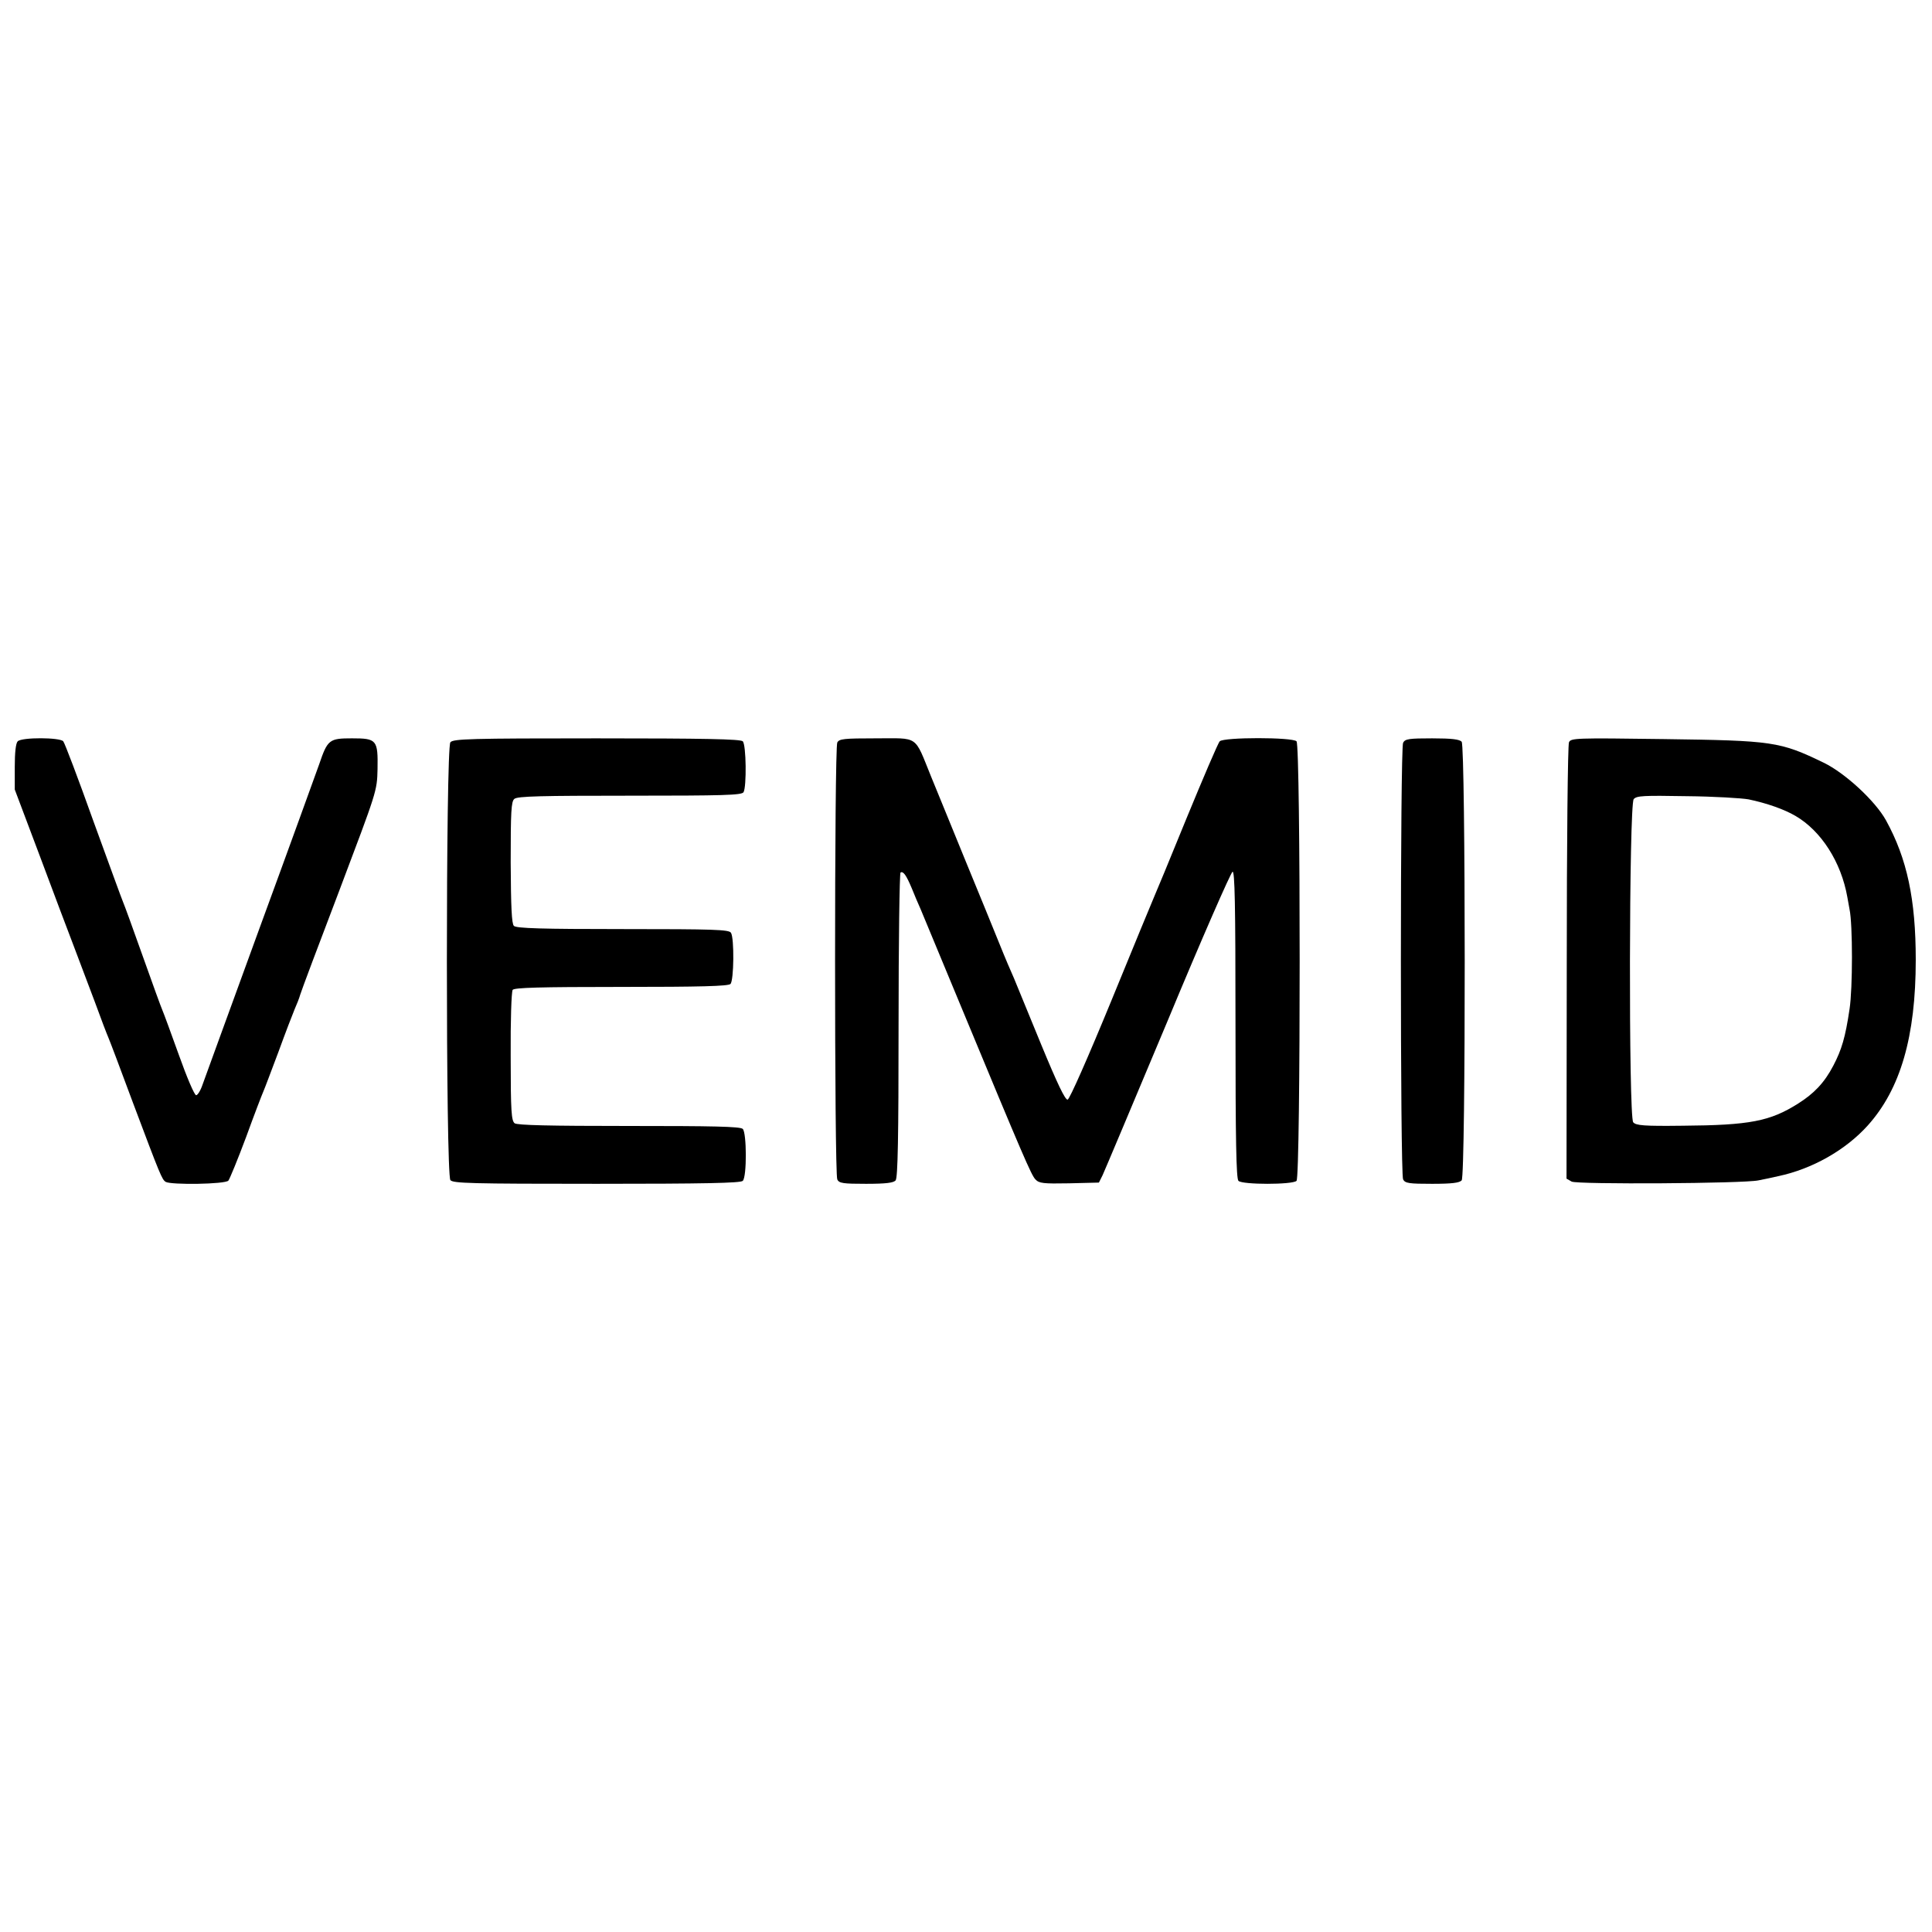
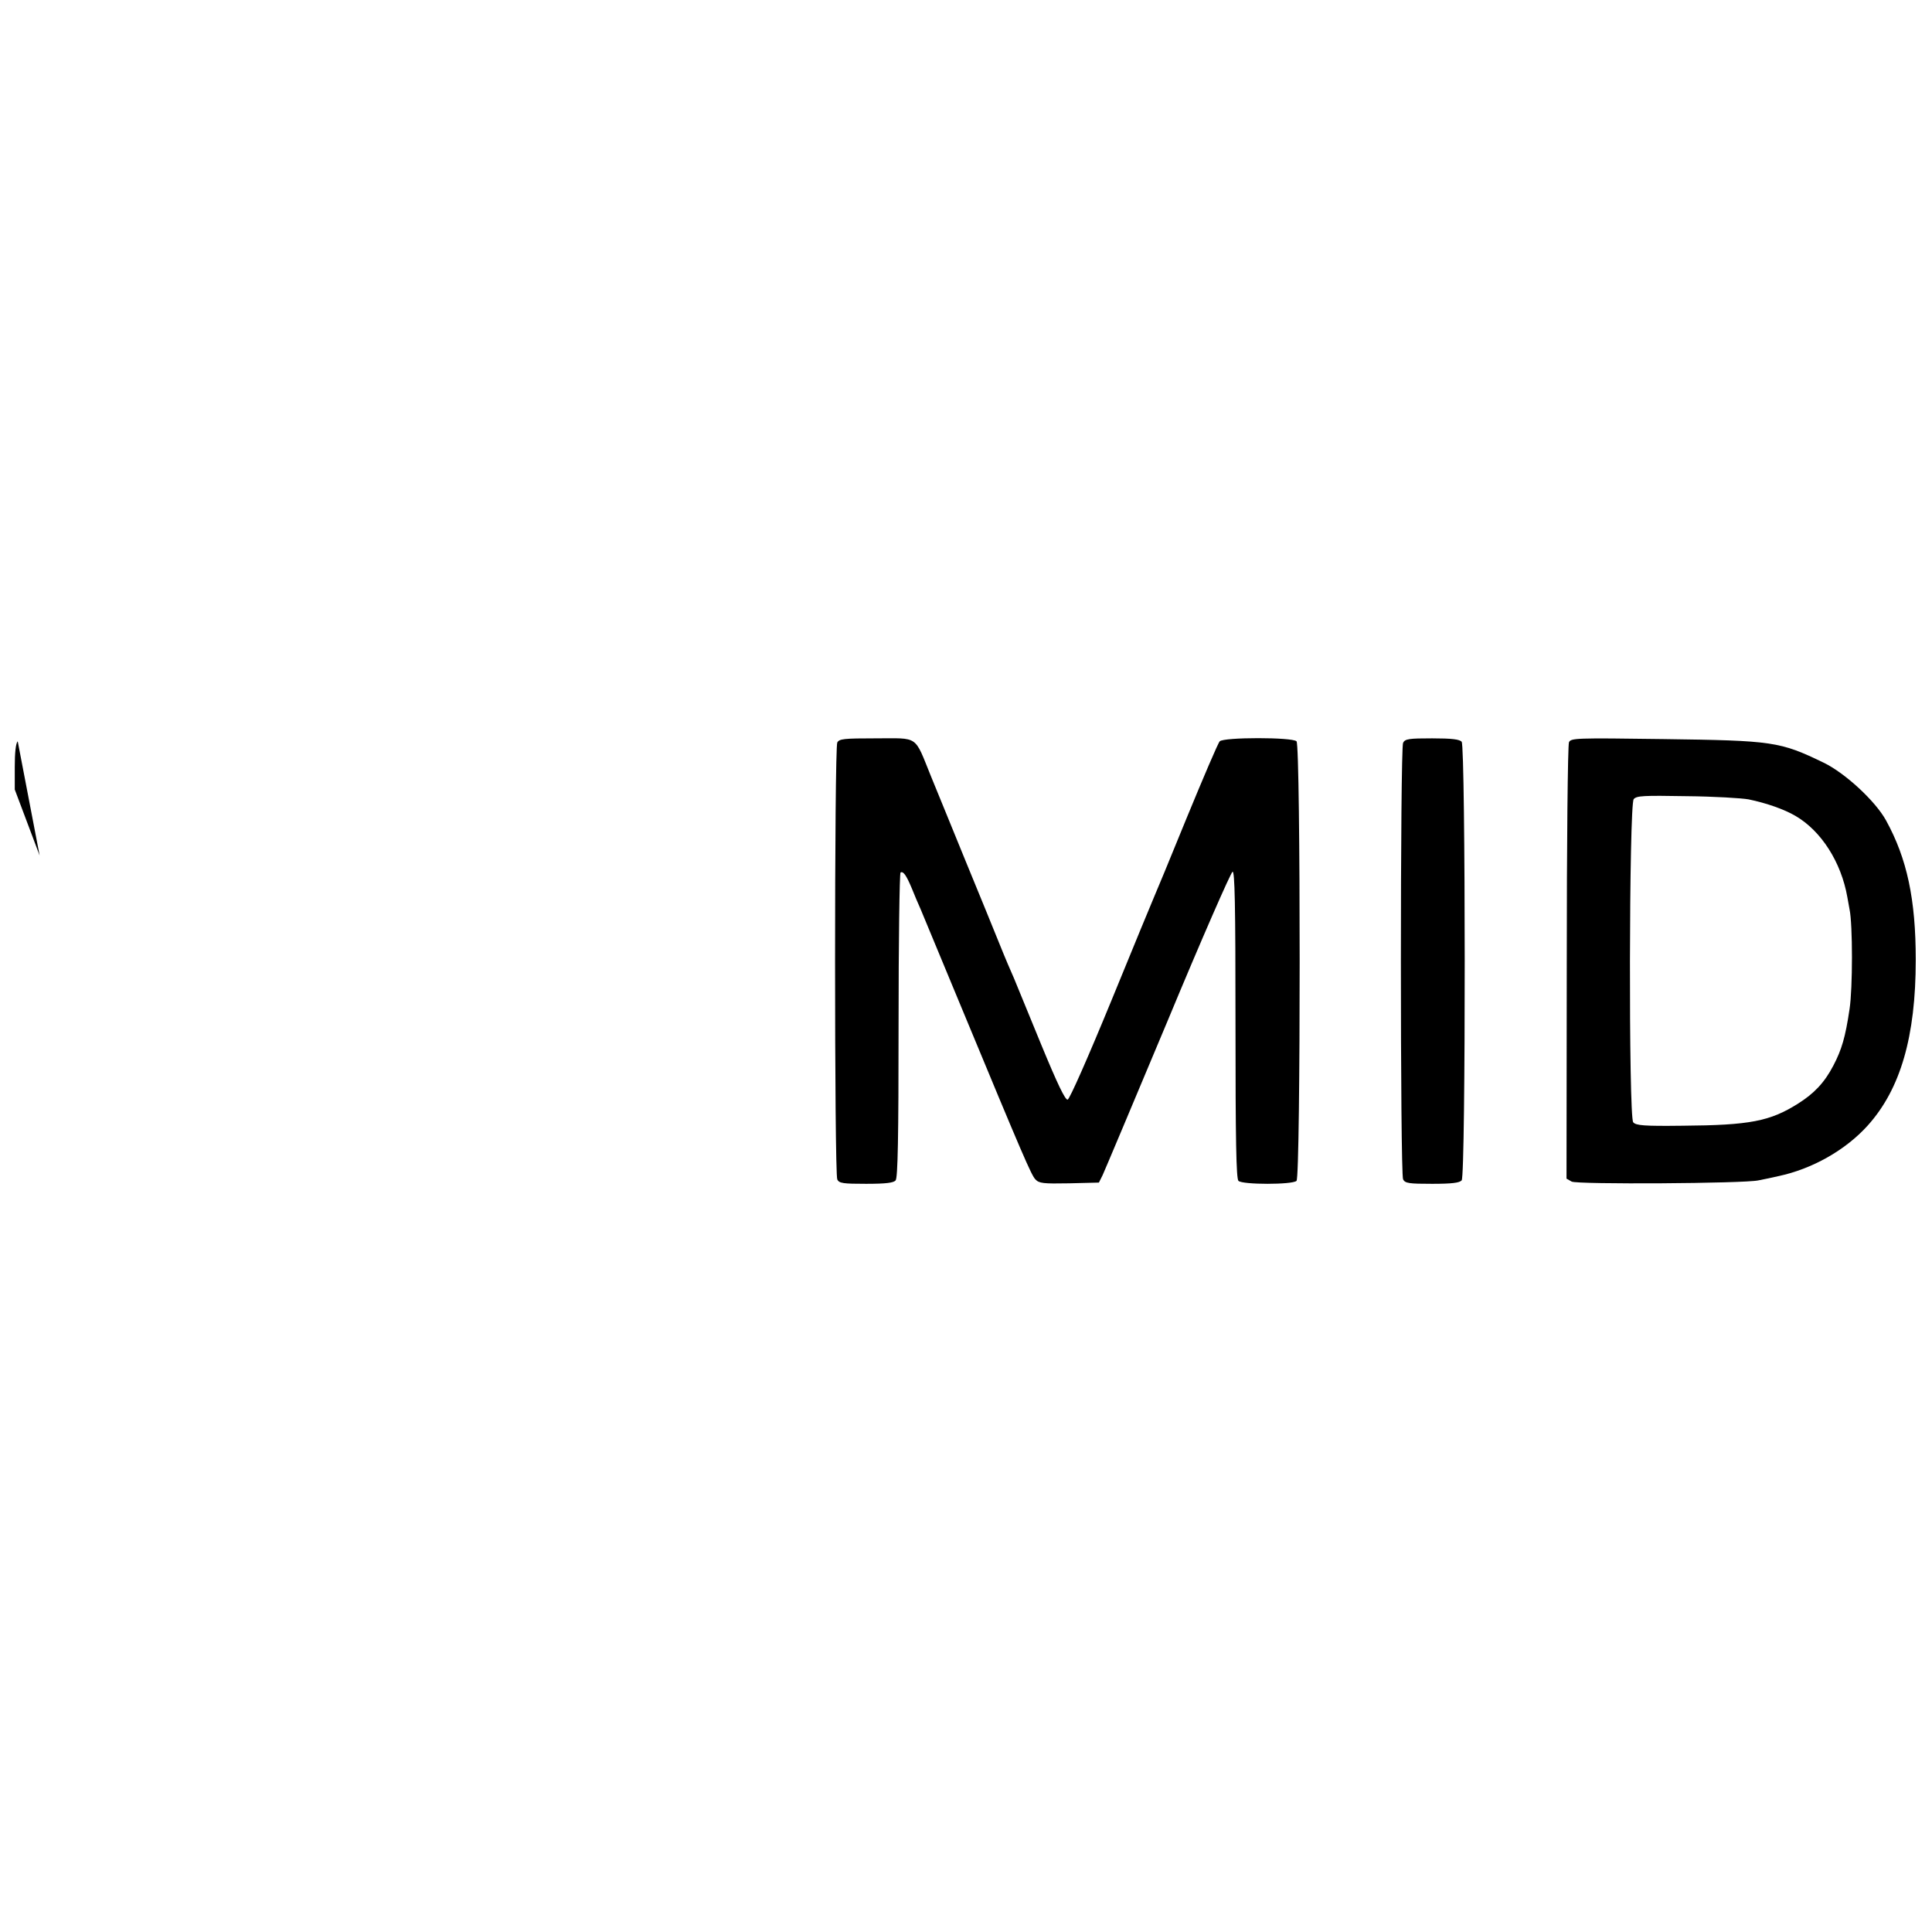
<svg xmlns="http://www.w3.org/2000/svg" version="1.0" width="785pt" height="785pt" viewBox="0 0 785 785" preserveAspectRatio="xMidYMid meet">
  <g transform="translate(0,785) scale(0.1,-0.1)" fill="#000000" stroke="none">
-     <path d="M72 4838 c-8 -8 -12 -46 -12 -104 l0 -92 101 -268 c55 -148 118 -314 139 -369 21 -55 59 -156 85 -225 25 -69 50 -134 55 -145 5 -11 50 -130 100 -265 112 -298 118 -312 133 -322 21 -13 243 -10 255 5 5 6 38 86 72 177 33 91 65 174 70 185 5 11 32 83 61 160 28 77 58 155 66 174 8 18 19 45 23 60 4 14 76 206 160 426 151 400 152 400 154 490 2 119 -3 125 -104 125 -92 0 -99 -5 -133 -105 -14 -39 -122 -338 -242 -665 -119 -327 -224 -614 -232 -637 -8 -24 -20 -43 -26 -43 -7 0 -38 73 -70 163 -32 89 -62 171 -67 182 -5 11 -41 110 -80 220 -39 110 -75 209 -80 220 -5 11 -59 160 -121 330 -61 171 -116 316 -122 323 -13 16 -168 17 -185 0z" />
-     <path d="M1830 4834 c-19 -22 -19 -1756 0 -1779 11 -13 81 -15 594 -15 439 0 585 3 594 12 17 17 16 195 0 211 -10 10 -125 12 -462 12 -326 0 -453 3 -465 11 -13 11 -16 46 -16 271 -1 145 3 263 8 271 7 9 107 12 441 12 323 0 435 3 444 12 14 14 16 186 2 208 -8 13 -68 15 -439 15 -329 0 -433 3 -443 13 -9 9 -12 76 -13 258 0 206 2 248 15 258 12 11 111 13 468 13 381 0 455 2 463 14 13 22 11 193 -3 207 -9 9 -155 12 -594 12 -513 0 -583 -2 -594 -16z" />
+     <path d="M72 4838 c-8 -8 -12 -46 -12 -104 l0 -92 101 -268 z" />
    <path d="M3402 4833 c-12 -24 -12 -1752 0 -1775 7 -16 24 -18 117 -18 81 0 112 4 120 14 9 10 12 177 12 630 0 338 4 618 8 621 11 6 23 -10 46 -65 10 -25 26 -63 36 -85 9 -22 83 -200 164 -395 253 -610 285 -684 302 -702 15 -16 31 -18 137 -16 l121 3 15 30 c8 17 127 300 265 629 137 330 256 601 263 604 9 3 12 -126 12 -620 0 -472 3 -627 12 -636 16 -16 220 -16 236 0 17 17 17 1769 0 1786 -17 17 -295 17 -312 0 -7 -7 -67 -148 -135 -313 -67 -165 -127 -309 -132 -320 -5 -11 -83 -200 -173 -420 -97 -236 -170 -401 -178 -403 -10 -2 -42 65 -108 225 -51 125 -101 246 -110 268 -10 22 -37 85 -59 140 -22 55 -84 206 -137 335 -53 129 -116 285 -141 345 -69 170 -48 155 -223 155 -132 0 -150 -2 -158 -17z" />
    <path d="M5701 4832 c-12 -23 -12 -1751 0 -1774 8 -16 25 -18 118 -18 81 0 111 4 120 14 17 20 16 1762 0 1782 -8 10 -40 14 -120 14 -93 0 -110 -2 -118 -18z" />
    <path d="M6375 4834 c-5 -11 -9 -414 -9 -896 l-1 -877 21 -12 c23 -12 701 -8 759 5 17 3 53 11 80 17 138 29 274 106 364 206 133 148 195 361 195 673 0 245 -35 411 -121 567 -43 78 -166 192 -253 234 -178 86 -205 90 -651 96 -359 5 -376 4 -384 -13z m730 -232 c72 -15 144 -40 190 -67 105 -61 186 -188 211 -330 2 -11 6 -33 9 -50 13 -61 13 -321 0 -405 -17 -115 -32 -165 -66 -230 -36 -69 -78 -113 -143 -154 -114 -72 -196 -88 -469 -90 -158 -2 -190 1 -201 14 -19 22 -17 1290 2 1313 12 14 40 15 215 12 111 -1 225 -8 252 -13z" />
  </g>
</svg>